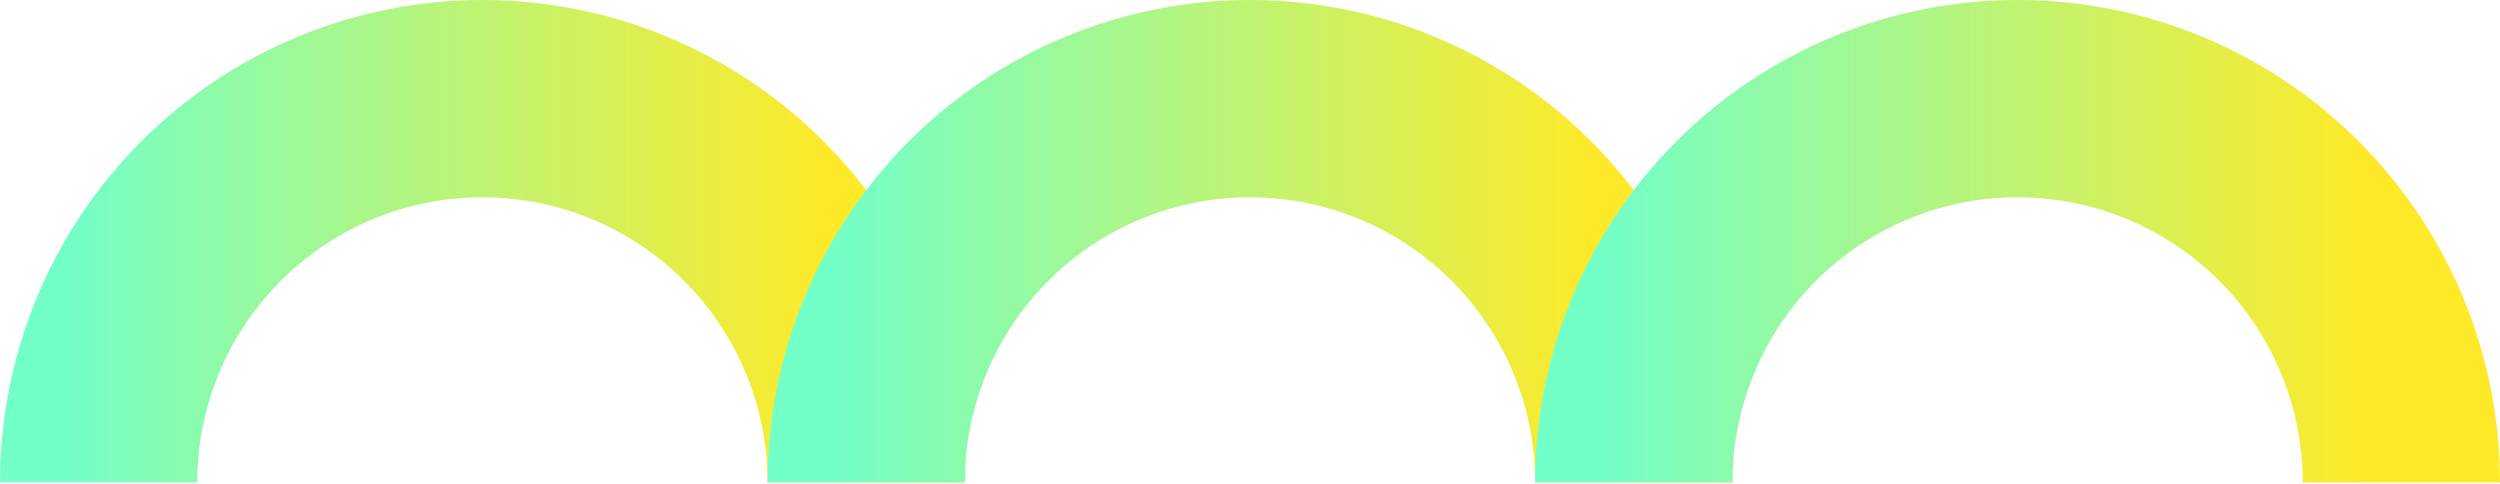
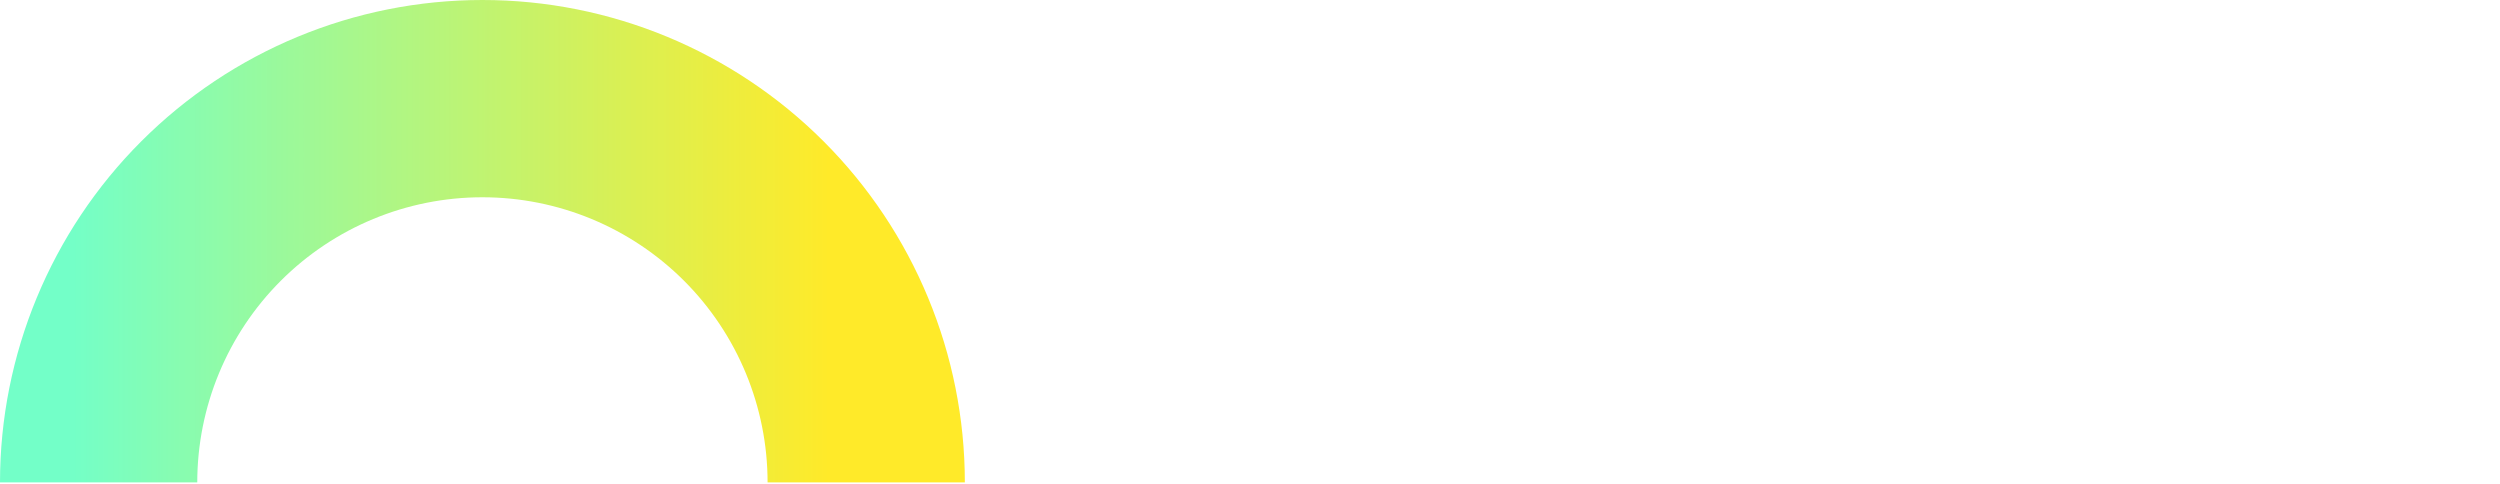
<svg xmlns="http://www.w3.org/2000/svg" width="1338" height="259" viewBox="0 0 1338 259" fill="none">
  <path fill-rule="evenodd" clip-rule="evenodd" d="M258.193 105.576C298.669 105.576 337.488 121.655 366.109 150.276C394.73 178.897 410.809 217.716 410.809 258.192H516.385C516.385 189.715 489.182 124.043 440.762 75.623C392.342 27.202 326.669 0 258.193 0C189.716 0 124.044 27.202 75.623 75.623C27.203 124.043 0 189.715 0 258.192H105.576C105.576 217.716 121.655 178.897 150.276 150.276C178.898 121.655 217.716 105.576 258.193 105.576Z" fill="url(#paint0_linear_709_1379)" />
-   <path fill-rule="evenodd" clip-rule="evenodd" d="M668.996 105.576C709.473 105.576 748.291 121.655 776.912 150.276C805.534 178.897 821.613 217.716 821.613 258.192H927.188C927.188 189.715 899.986 124.043 851.566 75.623C803.145 27.202 737.473 0 668.996 0C600.519 0 534.847 27.202 486.427 75.623C438.006 124.043 410.804 189.715 410.804 258.192H516.38C516.38 217.716 532.459 178.897 561.08 150.276C589.701 121.655 628.52 105.576 668.996 105.576Z" fill="url(#paint1_linear_709_1379)" />
-   <path fill-rule="evenodd" clip-rule="evenodd" d="M1079.81 105.576C1120.28 105.576 1159.1 121.655 1187.72 150.276C1216.34 178.897 1232.42 217.716 1232.42 258.192H1338C1338 189.715 1310.8 124.043 1262.38 75.623C1213.96 27.202 1148.28 0 1079.81 0C1011.33 0 945.658 27.202 897.237 75.623C848.817 124.043 821.615 189.715 821.615 258.192H927.19C927.19 217.716 943.27 178.897 971.891 150.276C1000.51 121.655 1039.33 105.576 1079.81 105.576Z" fill="url(#paint2_linear_709_1379)" />
  <defs>
    <linearGradient id="paint0_linear_709_1379" x1="516.362" y1="129.13" x2="0.023" y2="129.13" gradientUnits="userSpaceOnUse">
      <stop offset="0.14" stop-color="#FFEA29" />
      <stop offset="0.93" stop-color="#73FFC8" />
    </linearGradient>
    <linearGradient id="paint1_linear_709_1379" x1="927.166" y1="129.13" x2="410.827" y2="129.13" gradientUnits="userSpaceOnUse">
      <stop offset="0.14" stop-color="#FFEA29" />
      <stop offset="0.93" stop-color="#73FFC8" />
    </linearGradient>
    <linearGradient id="paint2_linear_709_1379" x1="1337.98" y1="129.13" x2="821.637" y2="129.13" gradientUnits="userSpaceOnUse">
      <stop offset="0.14" stop-color="#FFEA29" />
      <stop offset="0.93" stop-color="#73FFC8" />
    </linearGradient>
  </defs>
</svg>